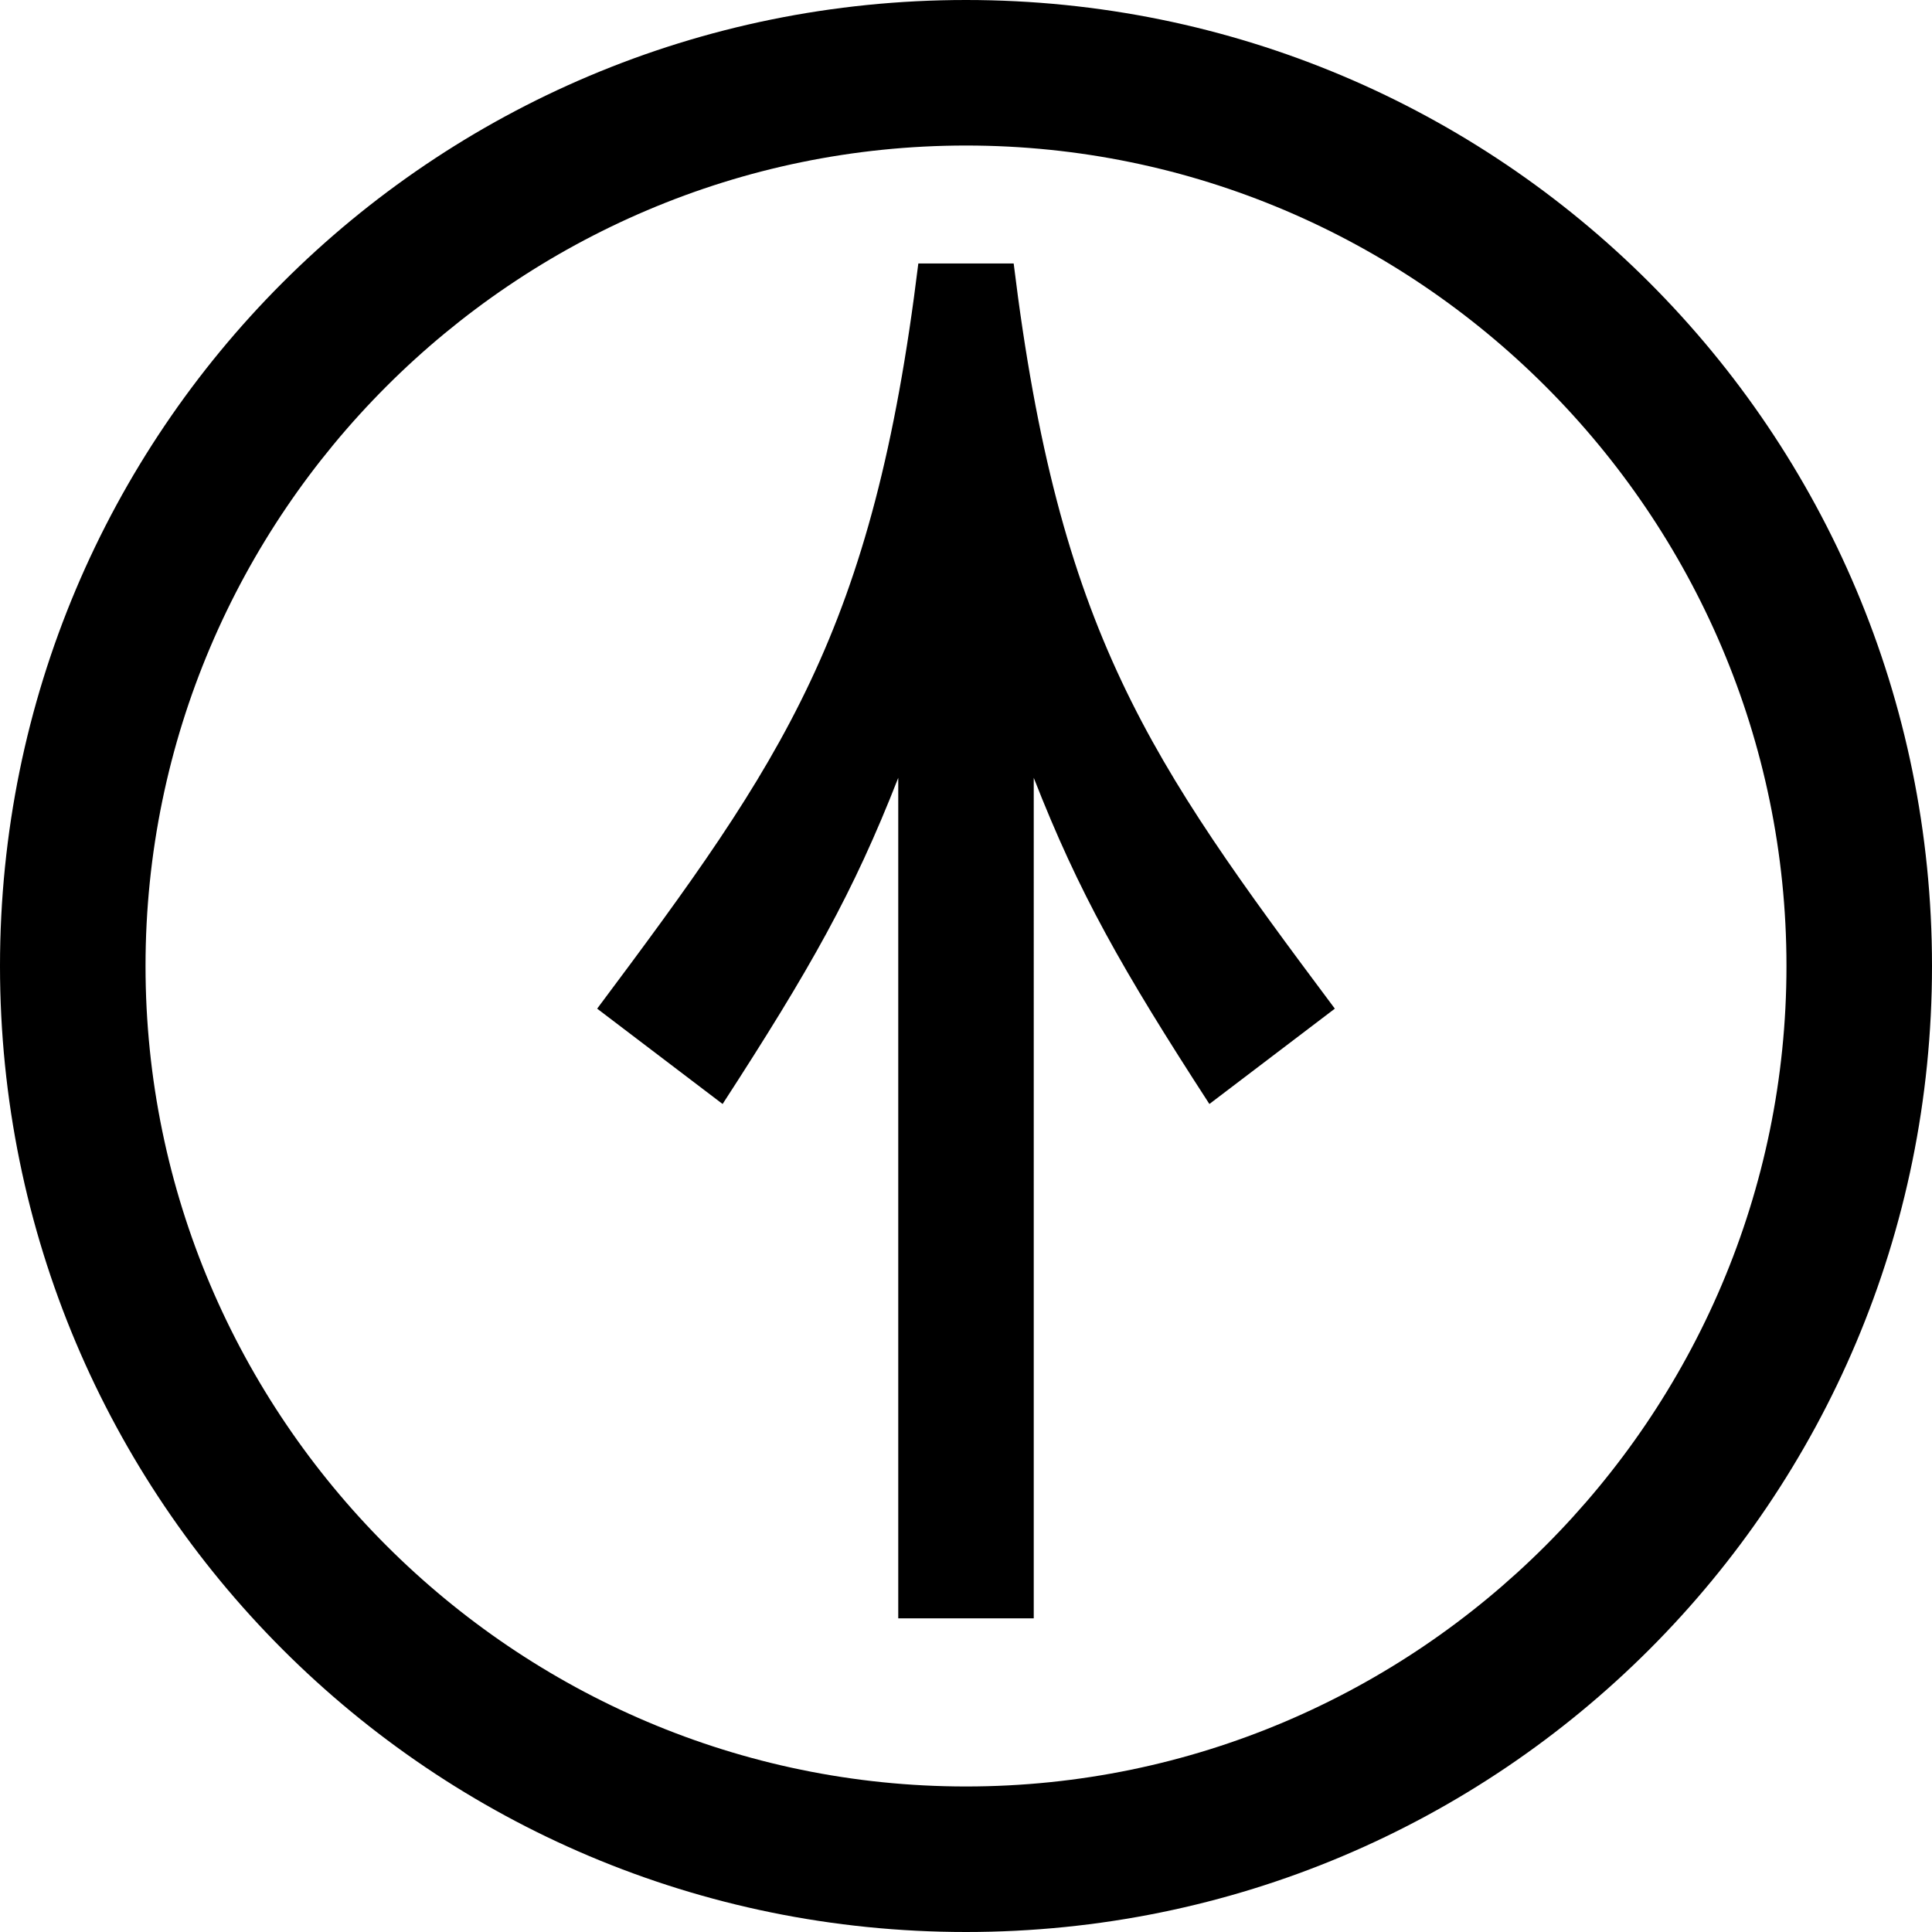
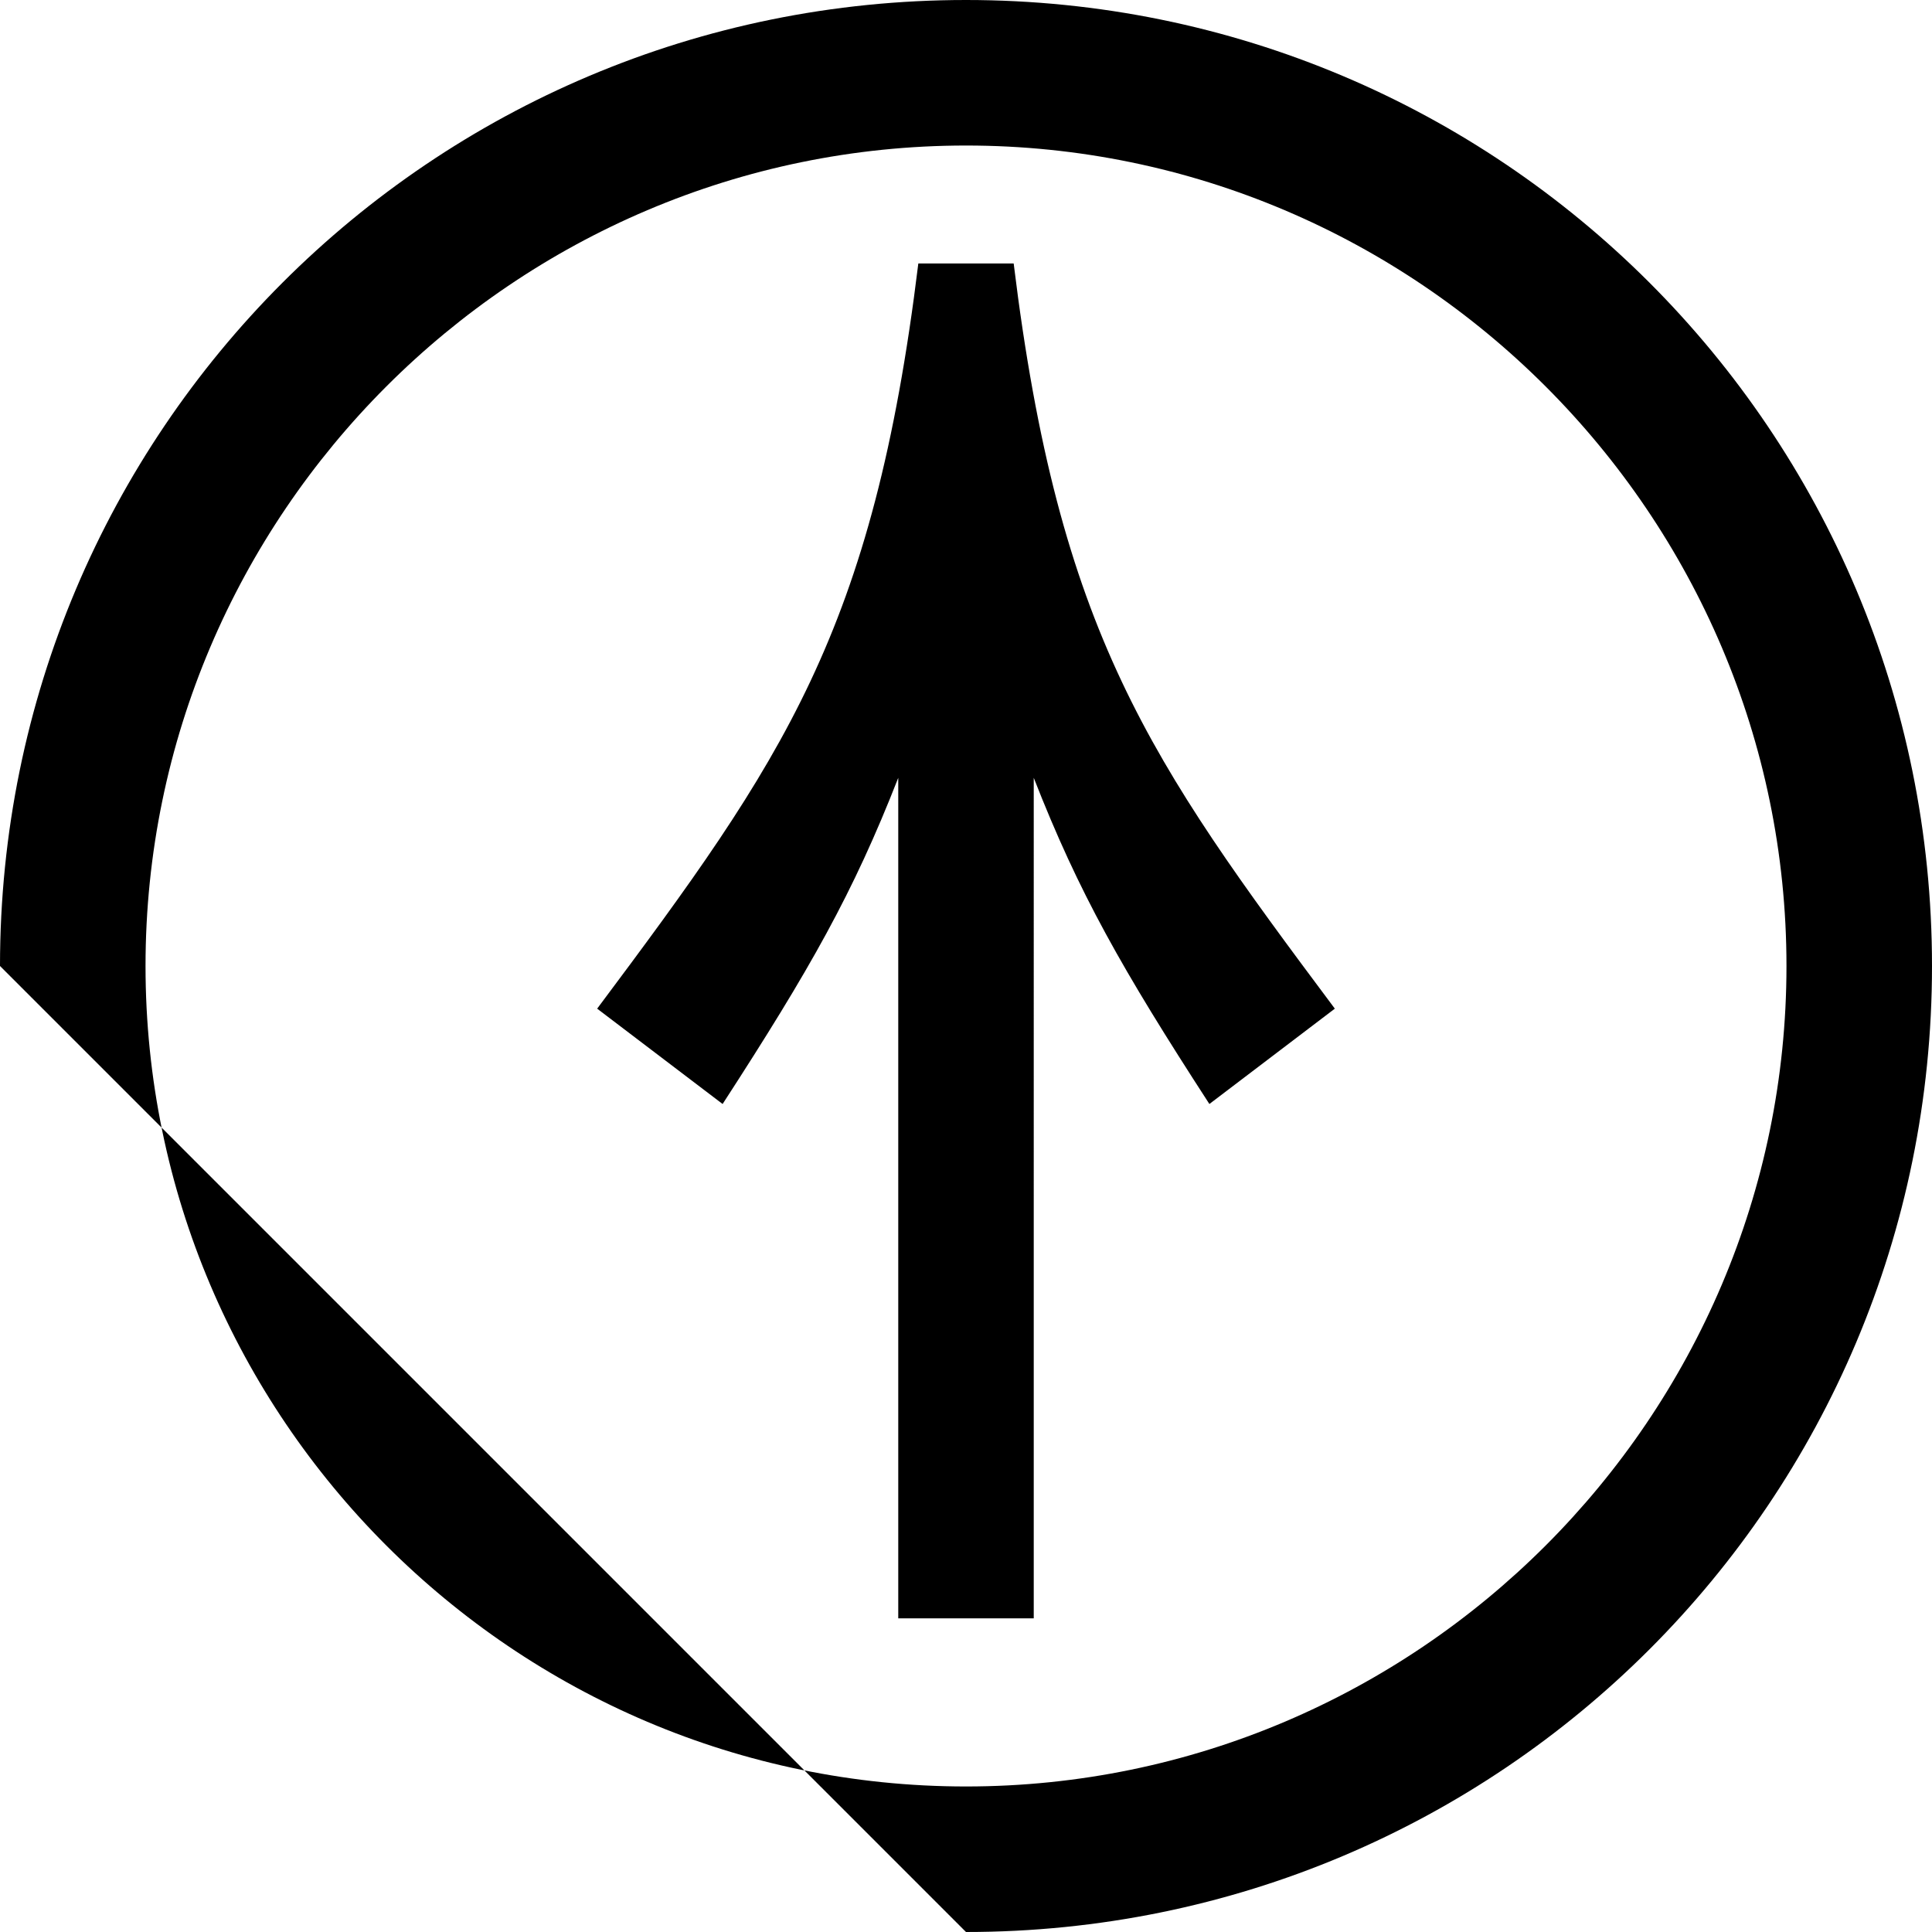
<svg xmlns="http://www.w3.org/2000/svg" version="1.1" id="Layer_1" x="0px" y="0px" viewBox="0 0 770 770" enable-background="new 0 0 770 770" xml:space="preserve">
  <g>
-     <path d="M385,770c213,0,385-172,385-385S598,0,385,0S0,172,0,385S172,770,385,770L385,770L385,770z M712,385c0,180-147,327-327,327   S58,565,58,385S205,58,385,58S712,205,712,385L712,385L712,385z M412,310c18,46,35,76,70,130l50-38c-74-99-110-150-128-297h-38   c-18,147-54,198-128,297l50,38c35-54,52-84,70-130v335h54V310L412,310z" />
+     <path d="M385,770c213,0,385-172,385-385S598,0,385,0S0,172,0,385L385,770L385,770z M712,385c0,180-147,327-327,327   S58,565,58,385S205,58,385,58S712,205,712,385L712,385L712,385z M412,310c18,46,35,76,70,130l50-38c-74-99-110-150-128-297h-38   c-18,147-54,198-128,297l50,38c35-54,52-84,70-130v335h54V310L412,310z" />
  </g>
</svg>